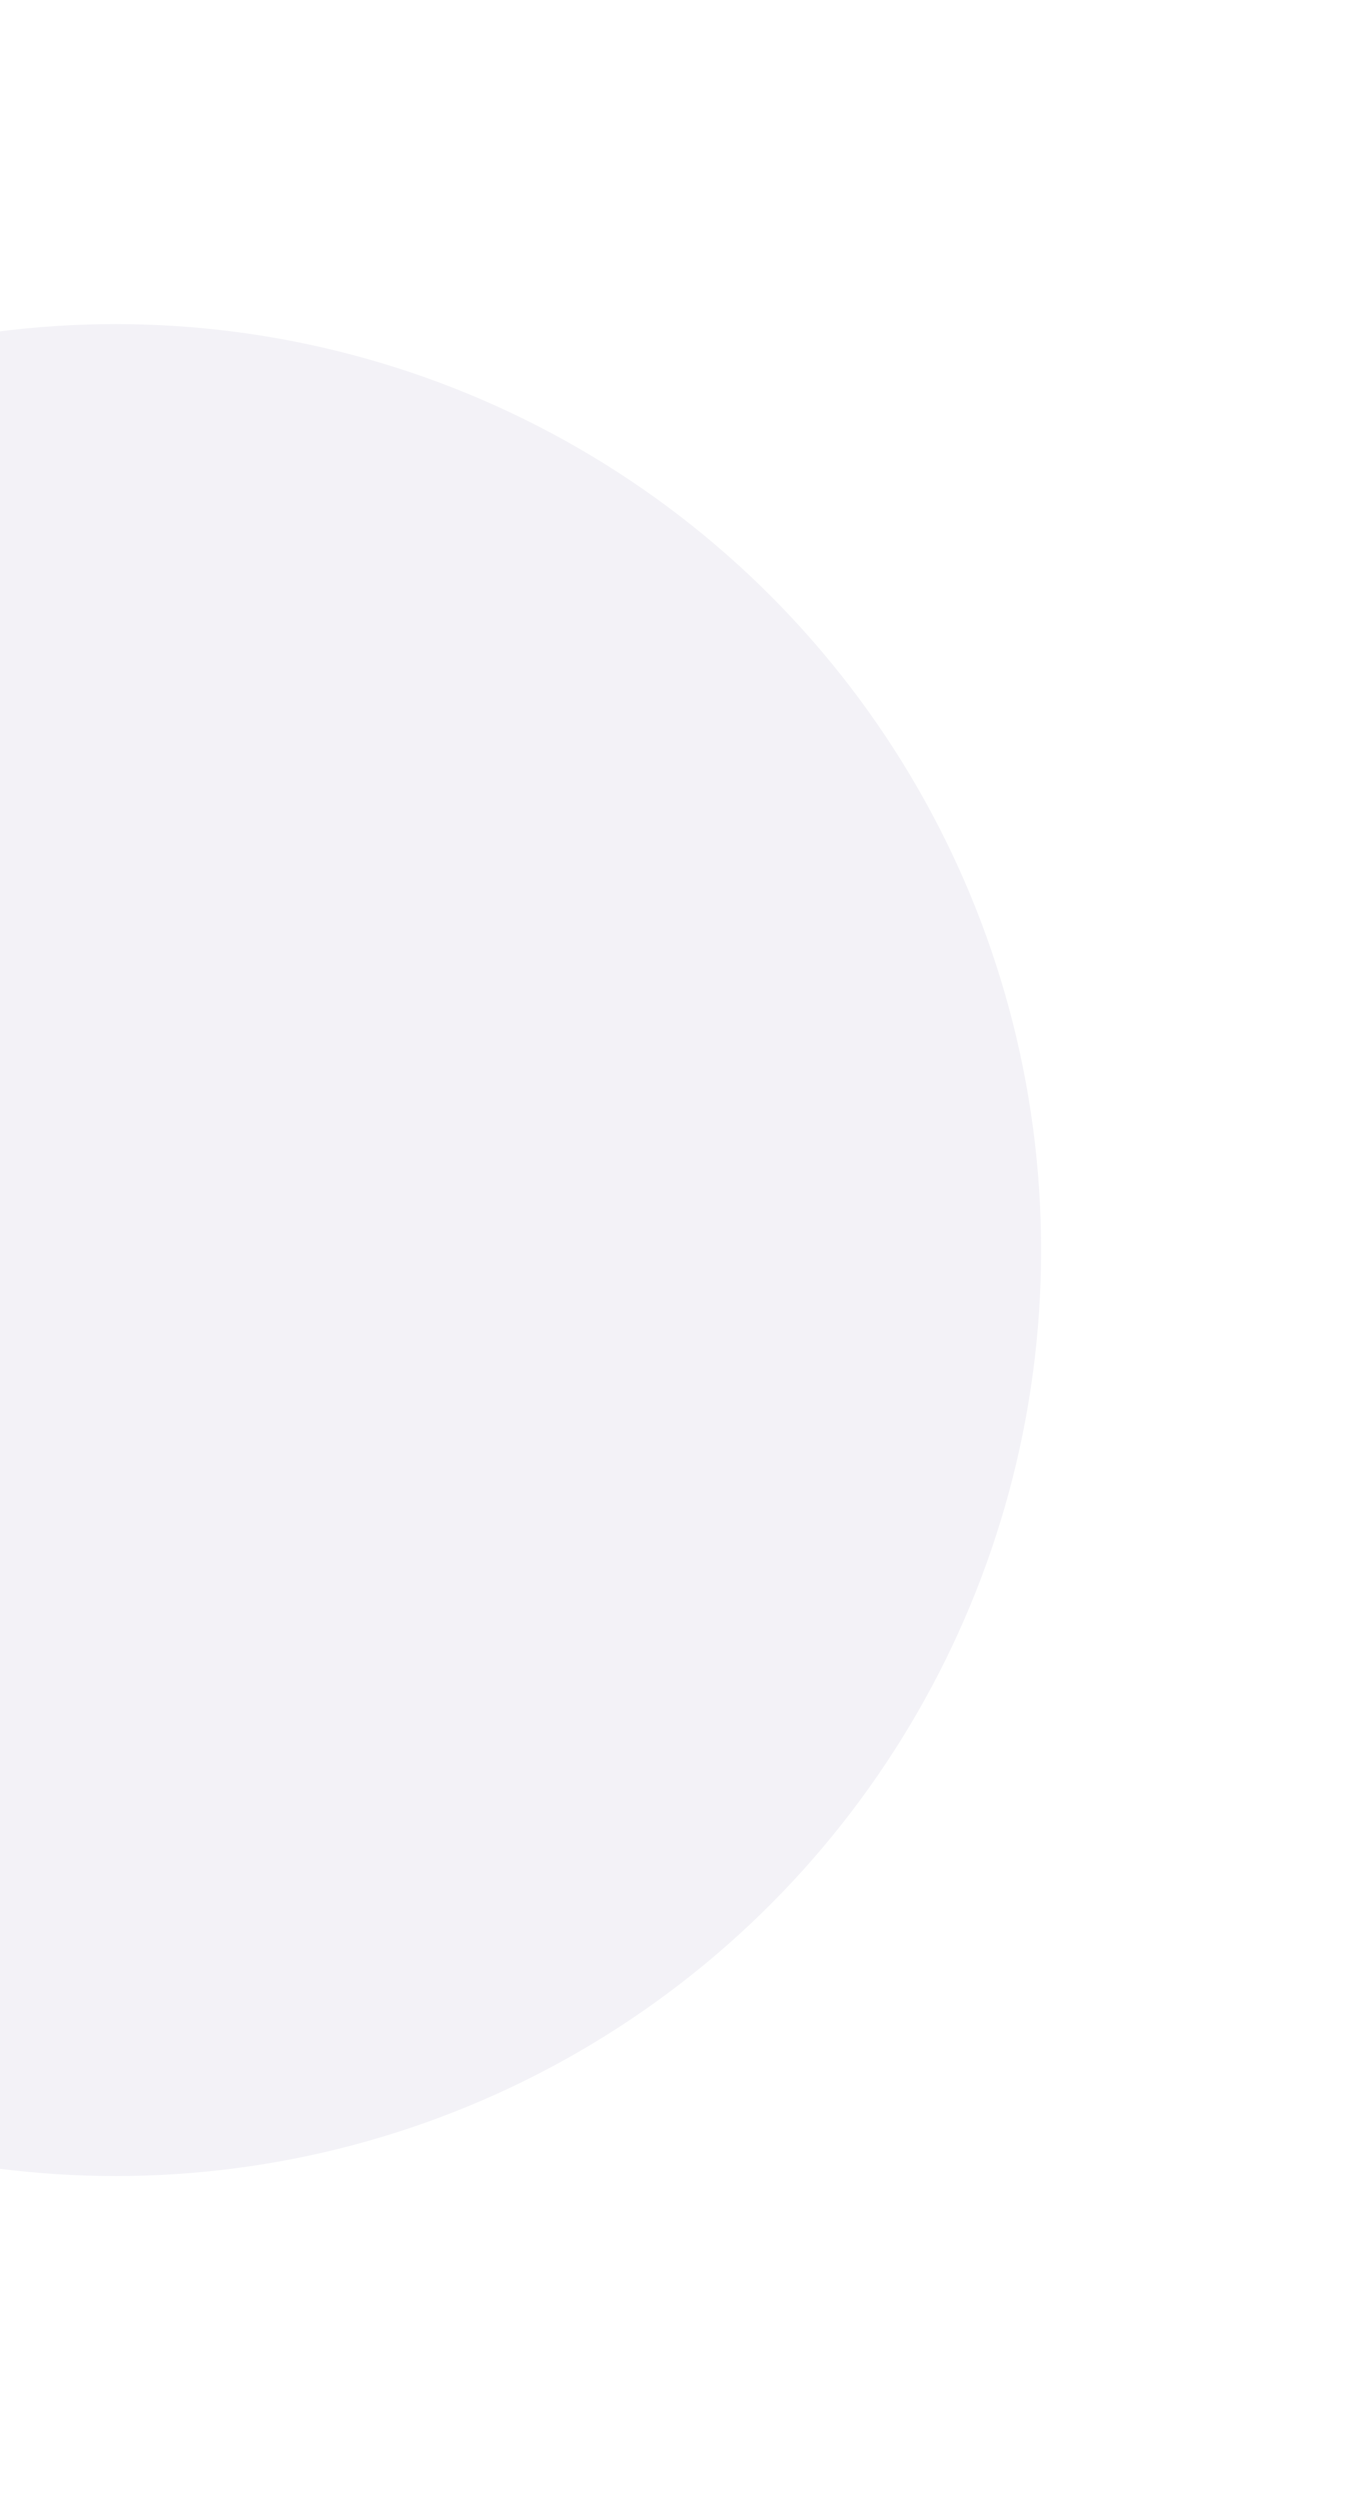
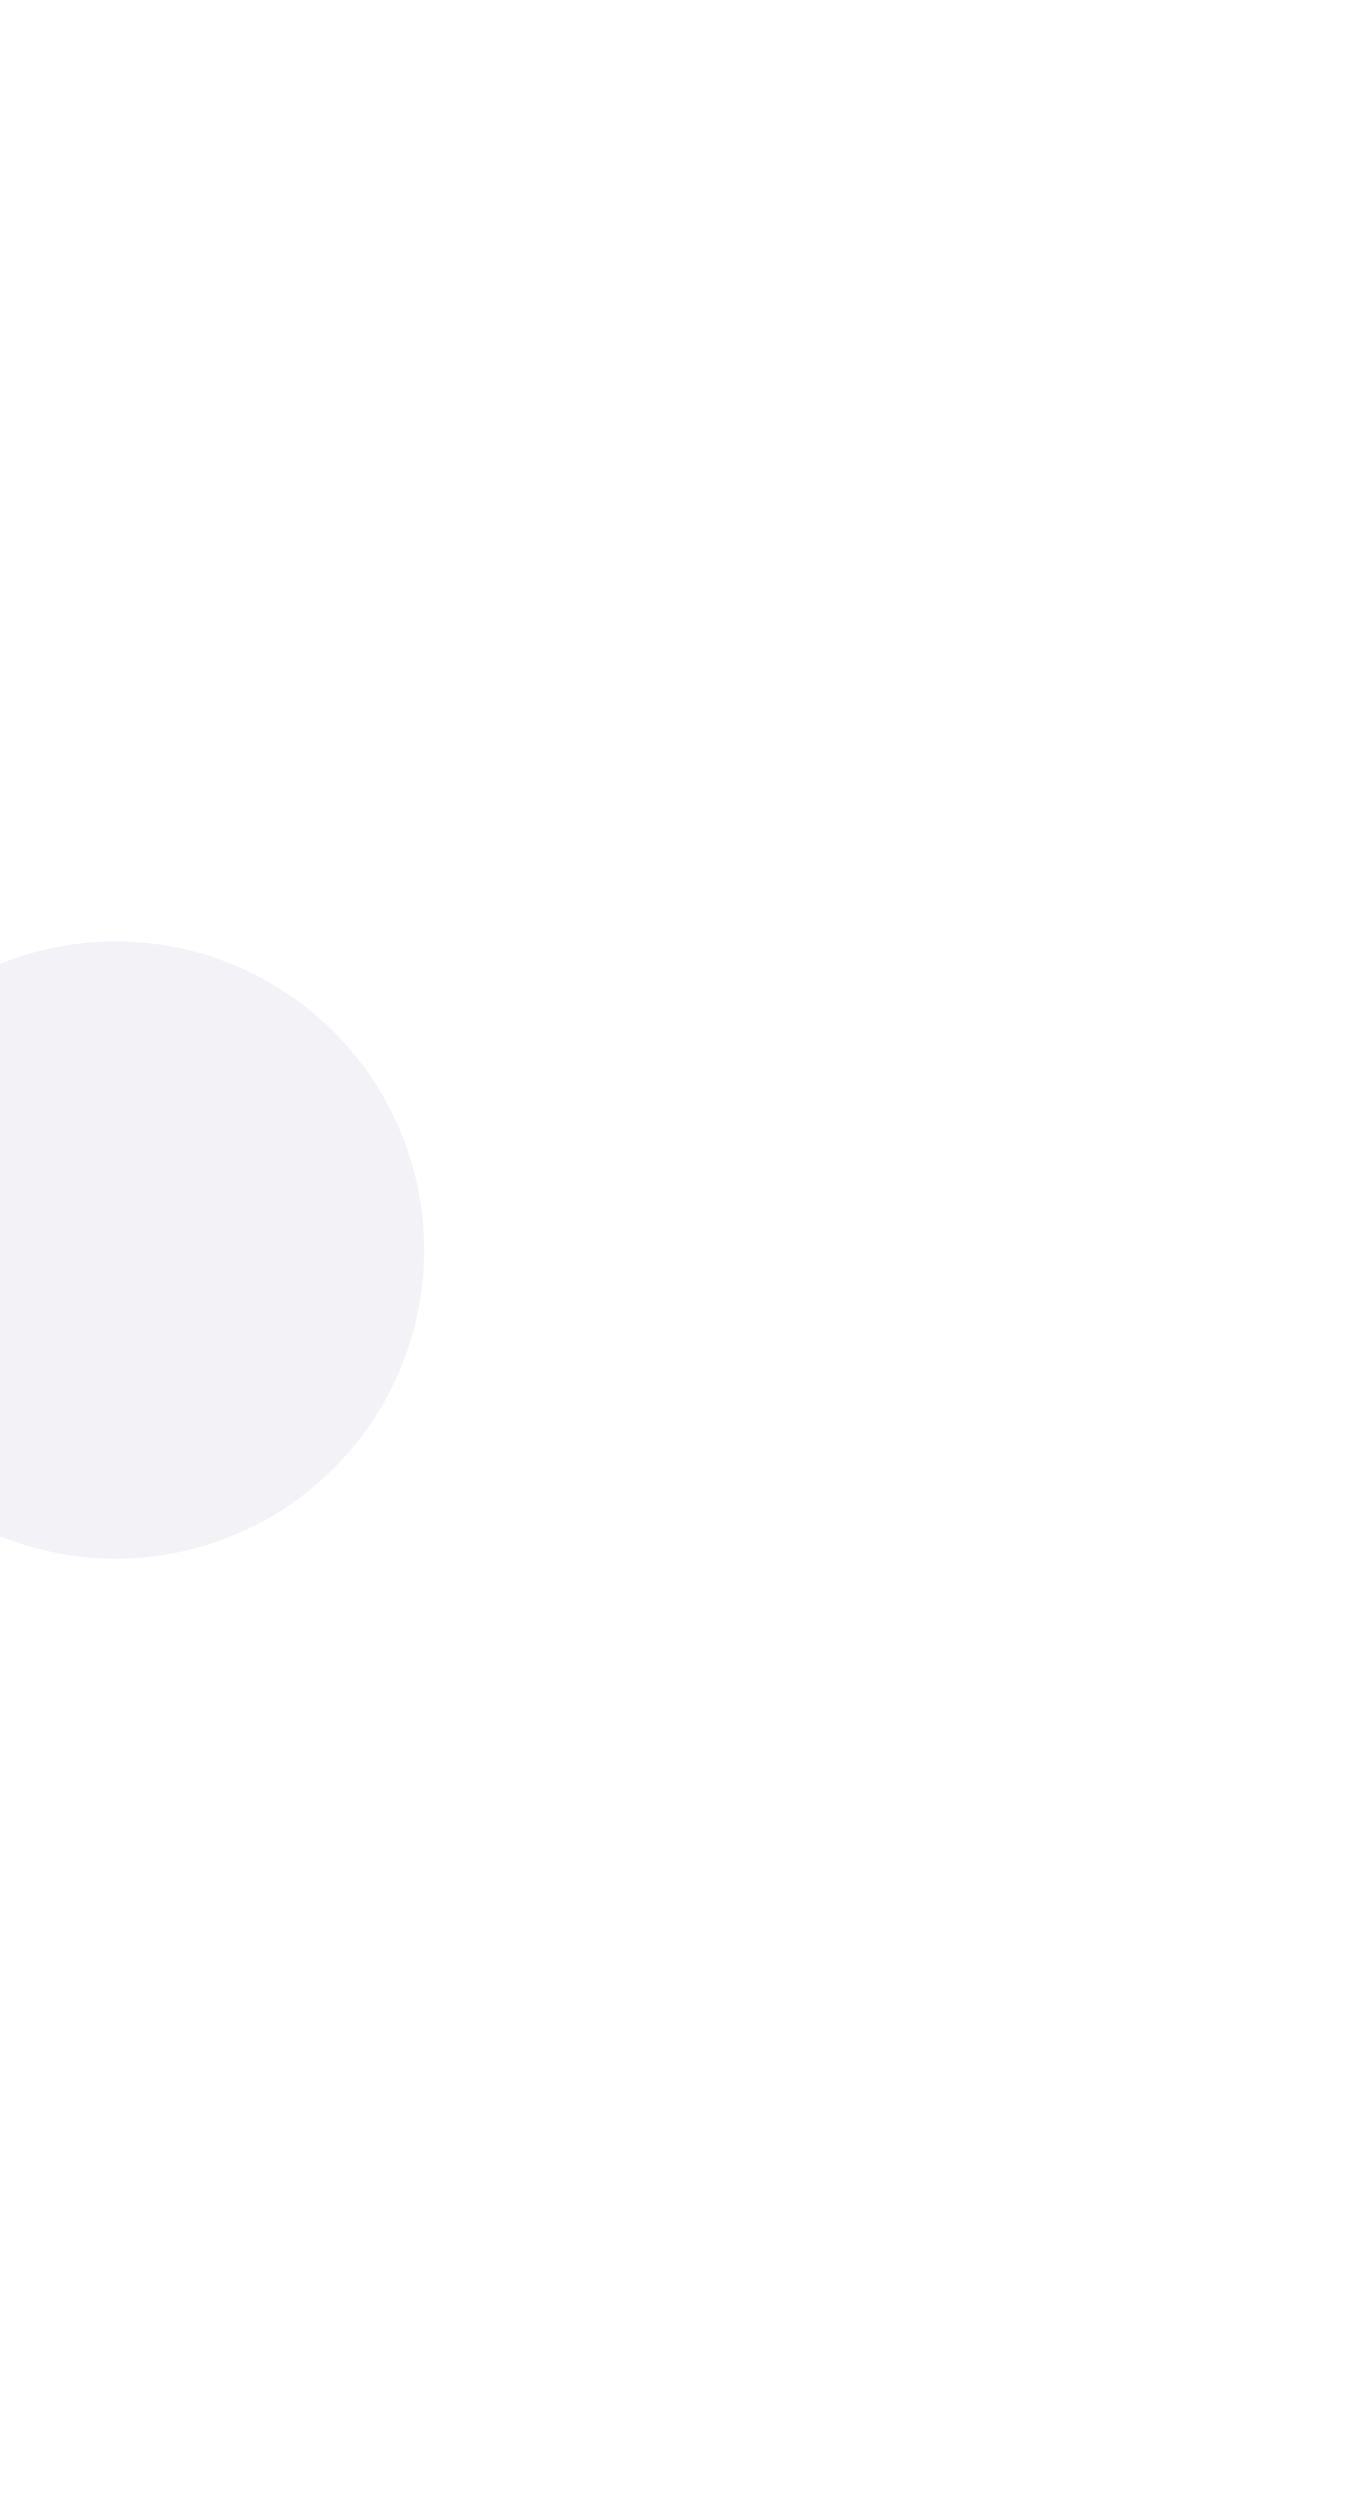
<svg xmlns="http://www.w3.org/2000/svg" width="590" height="1080" viewBox="0 0 590 1080" fill="none">
  <g opacity="0.5">
    <g filter="url(#filter0_d_112_1521)">
-       <circle cx="50" cy="540" r="400" fill="#E7E6EF" />
-     </g>
+       </g>
    <g filter="url(#filter1_d_112_1521)">
      <circle cx="49.999" cy="539.997" r="133.333" fill="#E7E6EF" />
    </g>
  </g>
  <defs>
    <filter id="filter0_d_112_1521" x="-490" y="0" width="1080" height="1080" filterUnits="userSpaceOnUse" color-interpolation-filters="sRGB">
      <feFlood flood-opacity="0" result="BackgroundImageFix" />
      <feColorMatrix in="SourceAlpha" type="matrix" values="0 0 0 0 0 0 0 0 0 0 0 0 0 0 0 0 0 0 127 0" result="hardAlpha" />
      <feMorphology radius="40" operator="dilate" in="SourceAlpha" result="effect1_dropShadow_112_1521" />
      <feOffset />
      <feGaussianBlur stdDeviation="50" />
      <feComposite in2="hardAlpha" operator="out" />
      <feColorMatrix type="matrix" values="0 0 0 0 0.624 0 0 0 0 0.965 0 0 0 0 0.302 0 0 0 1 0" />
      <feBlend mode="normal" in2="BackgroundImageFix" result="effect1_dropShadow_112_1521" />
      <feBlend mode="normal" in="SourceGraphic" in2="effect1_dropShadow_112_1521" result="shape" />
    </filter>
    <filter id="filter1_d_112_1521" x="-257.914" y="232.084" width="615.825" height="615.826" filterUnits="userSpaceOnUse" color-interpolation-filters="sRGB">
      <feFlood flood-opacity="0" result="BackgroundImageFix" />
      <feColorMatrix in="SourceAlpha" type="matrix" values="0 0 0 0 0 0 0 0 0 0 0 0 0 0 0 0 0 0 127 0" result="hardAlpha" />
      <feMorphology radius="0.667" operator="dilate" in="SourceAlpha" result="effect1_dropShadow_112_1521" />
      <feOffset />
      <feGaussianBlur stdDeviation="86.957" />
      <feComposite in2="hardAlpha" operator="out" />
      <feColorMatrix type="matrix" values="0 0 0 0 0.624 0 0 0 0 0.965 0 0 0 0 0.302 0 0 0 1 0" />
      <feBlend mode="normal" in2="BackgroundImageFix" result="effect1_dropShadow_112_1521" />
      <feBlend mode="normal" in="SourceGraphic" in2="effect1_dropShadow_112_1521" result="shape" />
    </filter>
  </defs>
</svg>